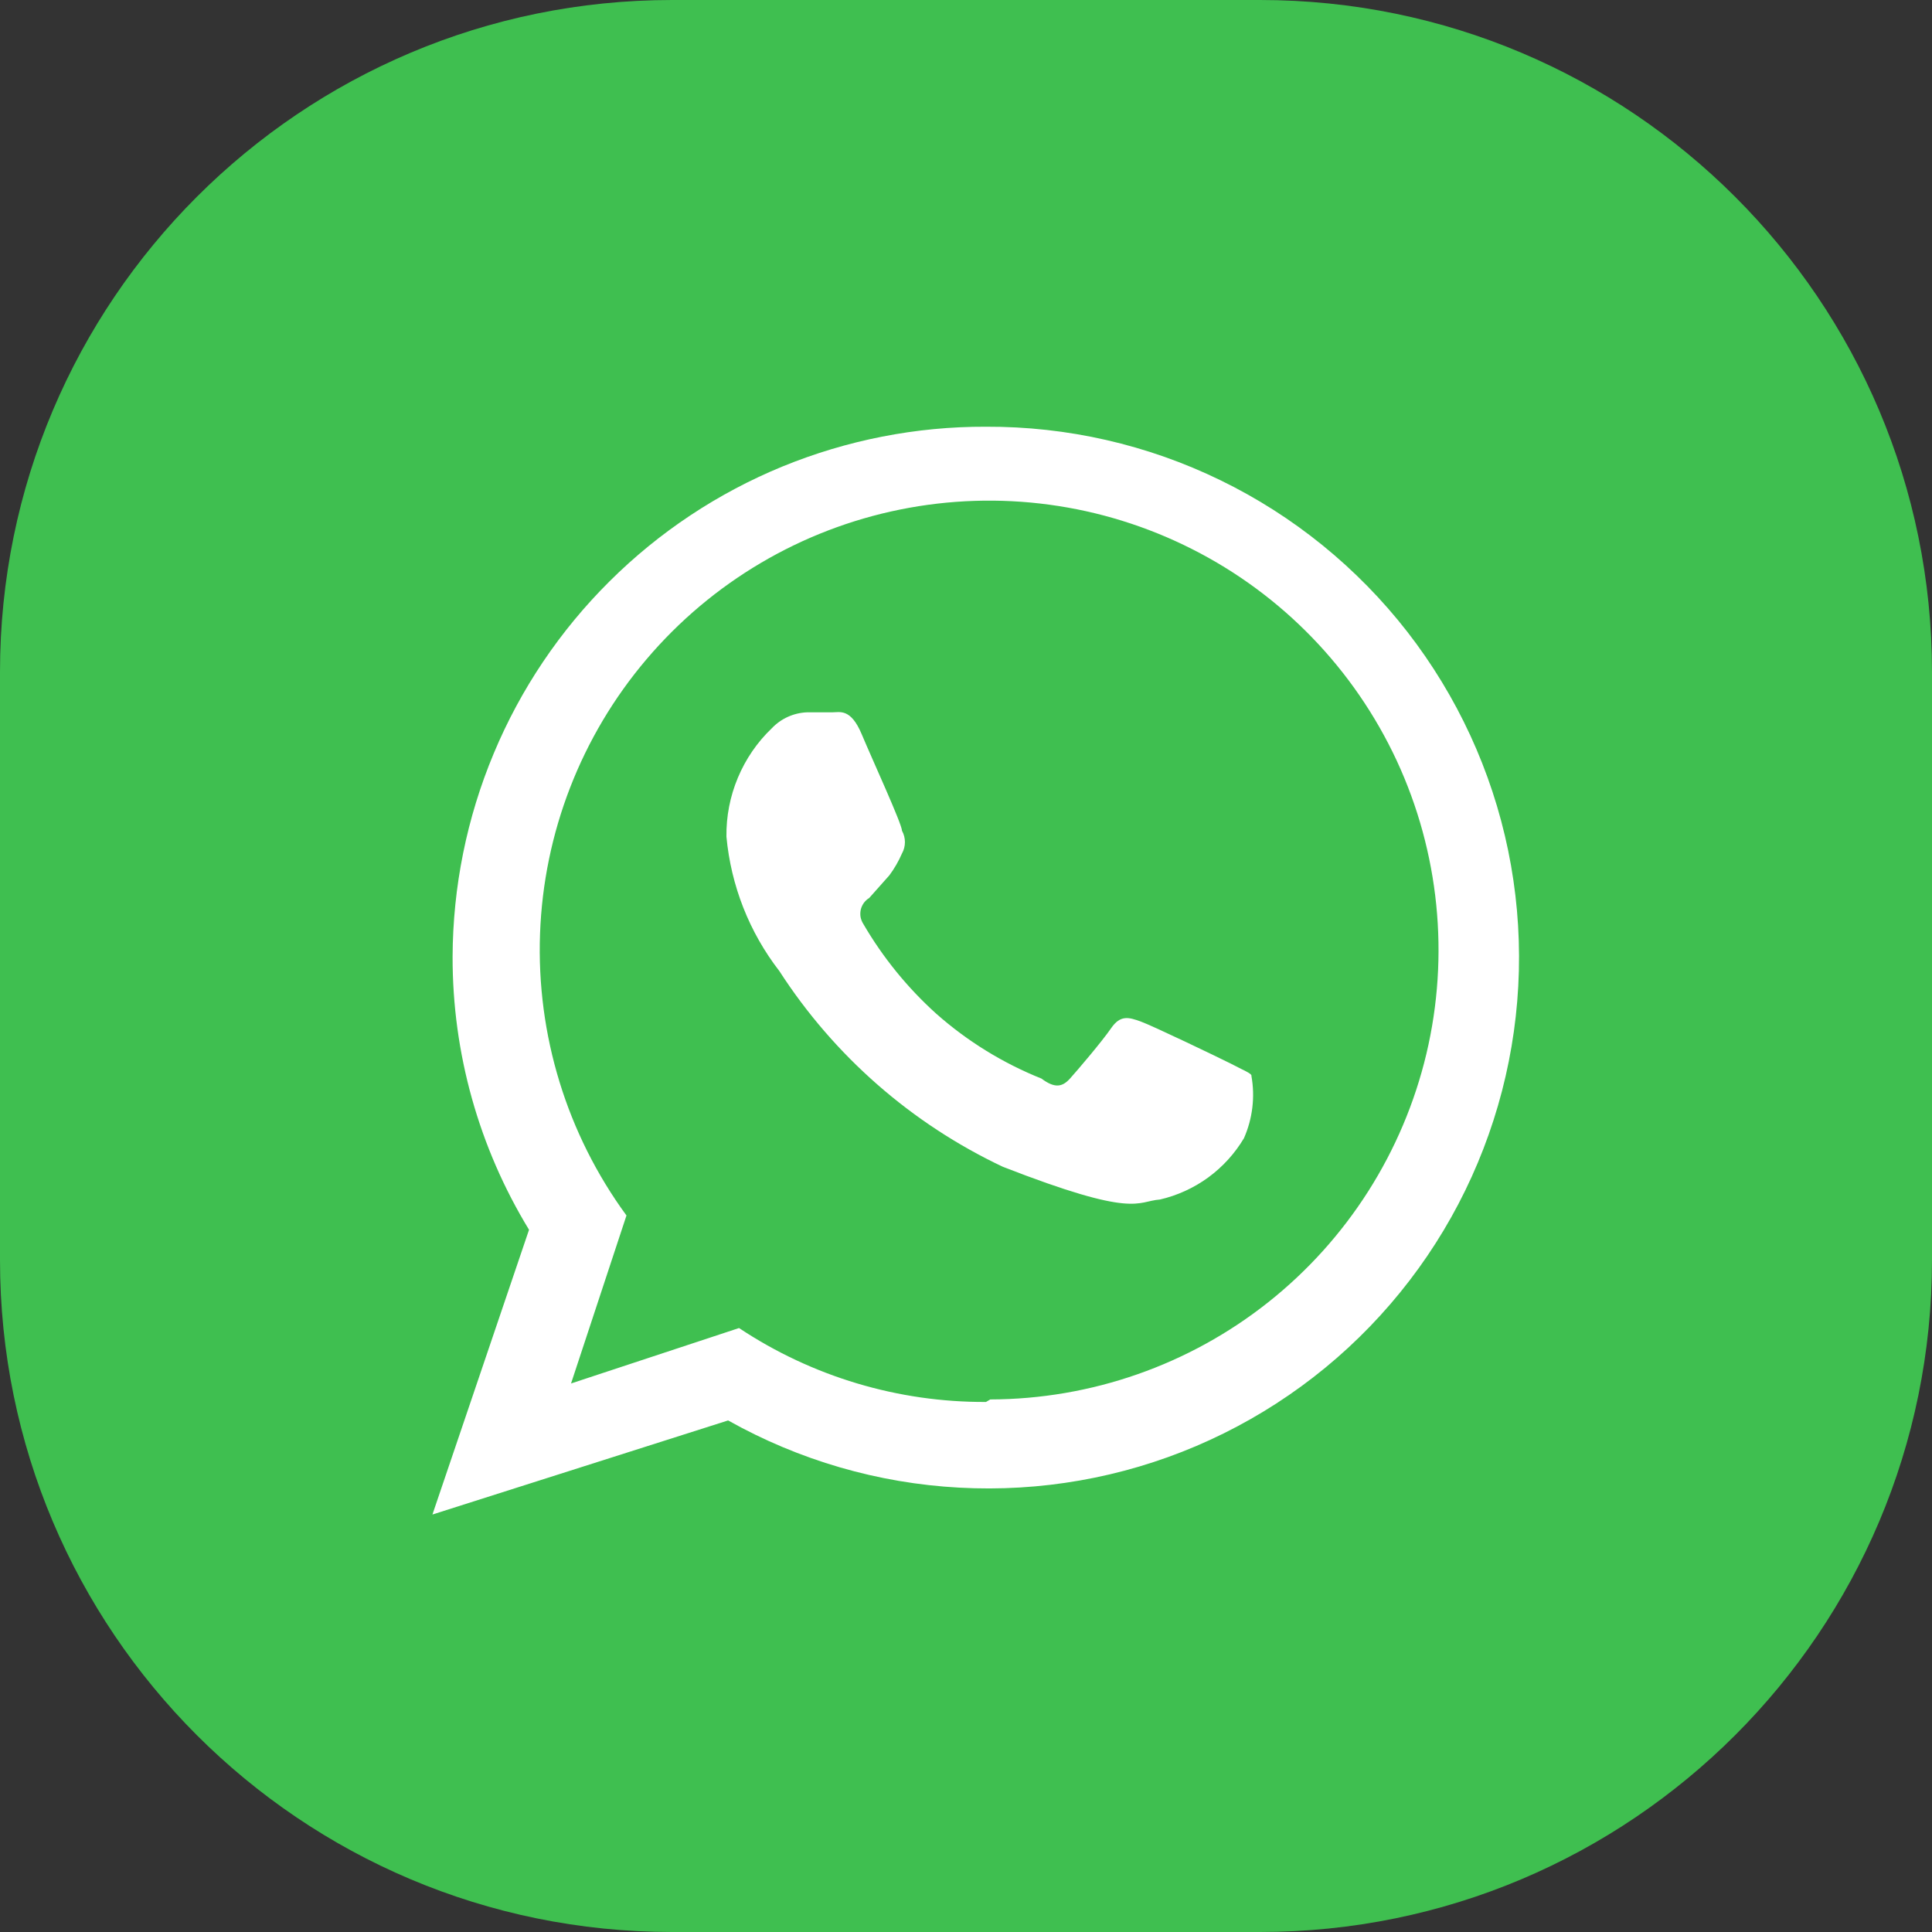
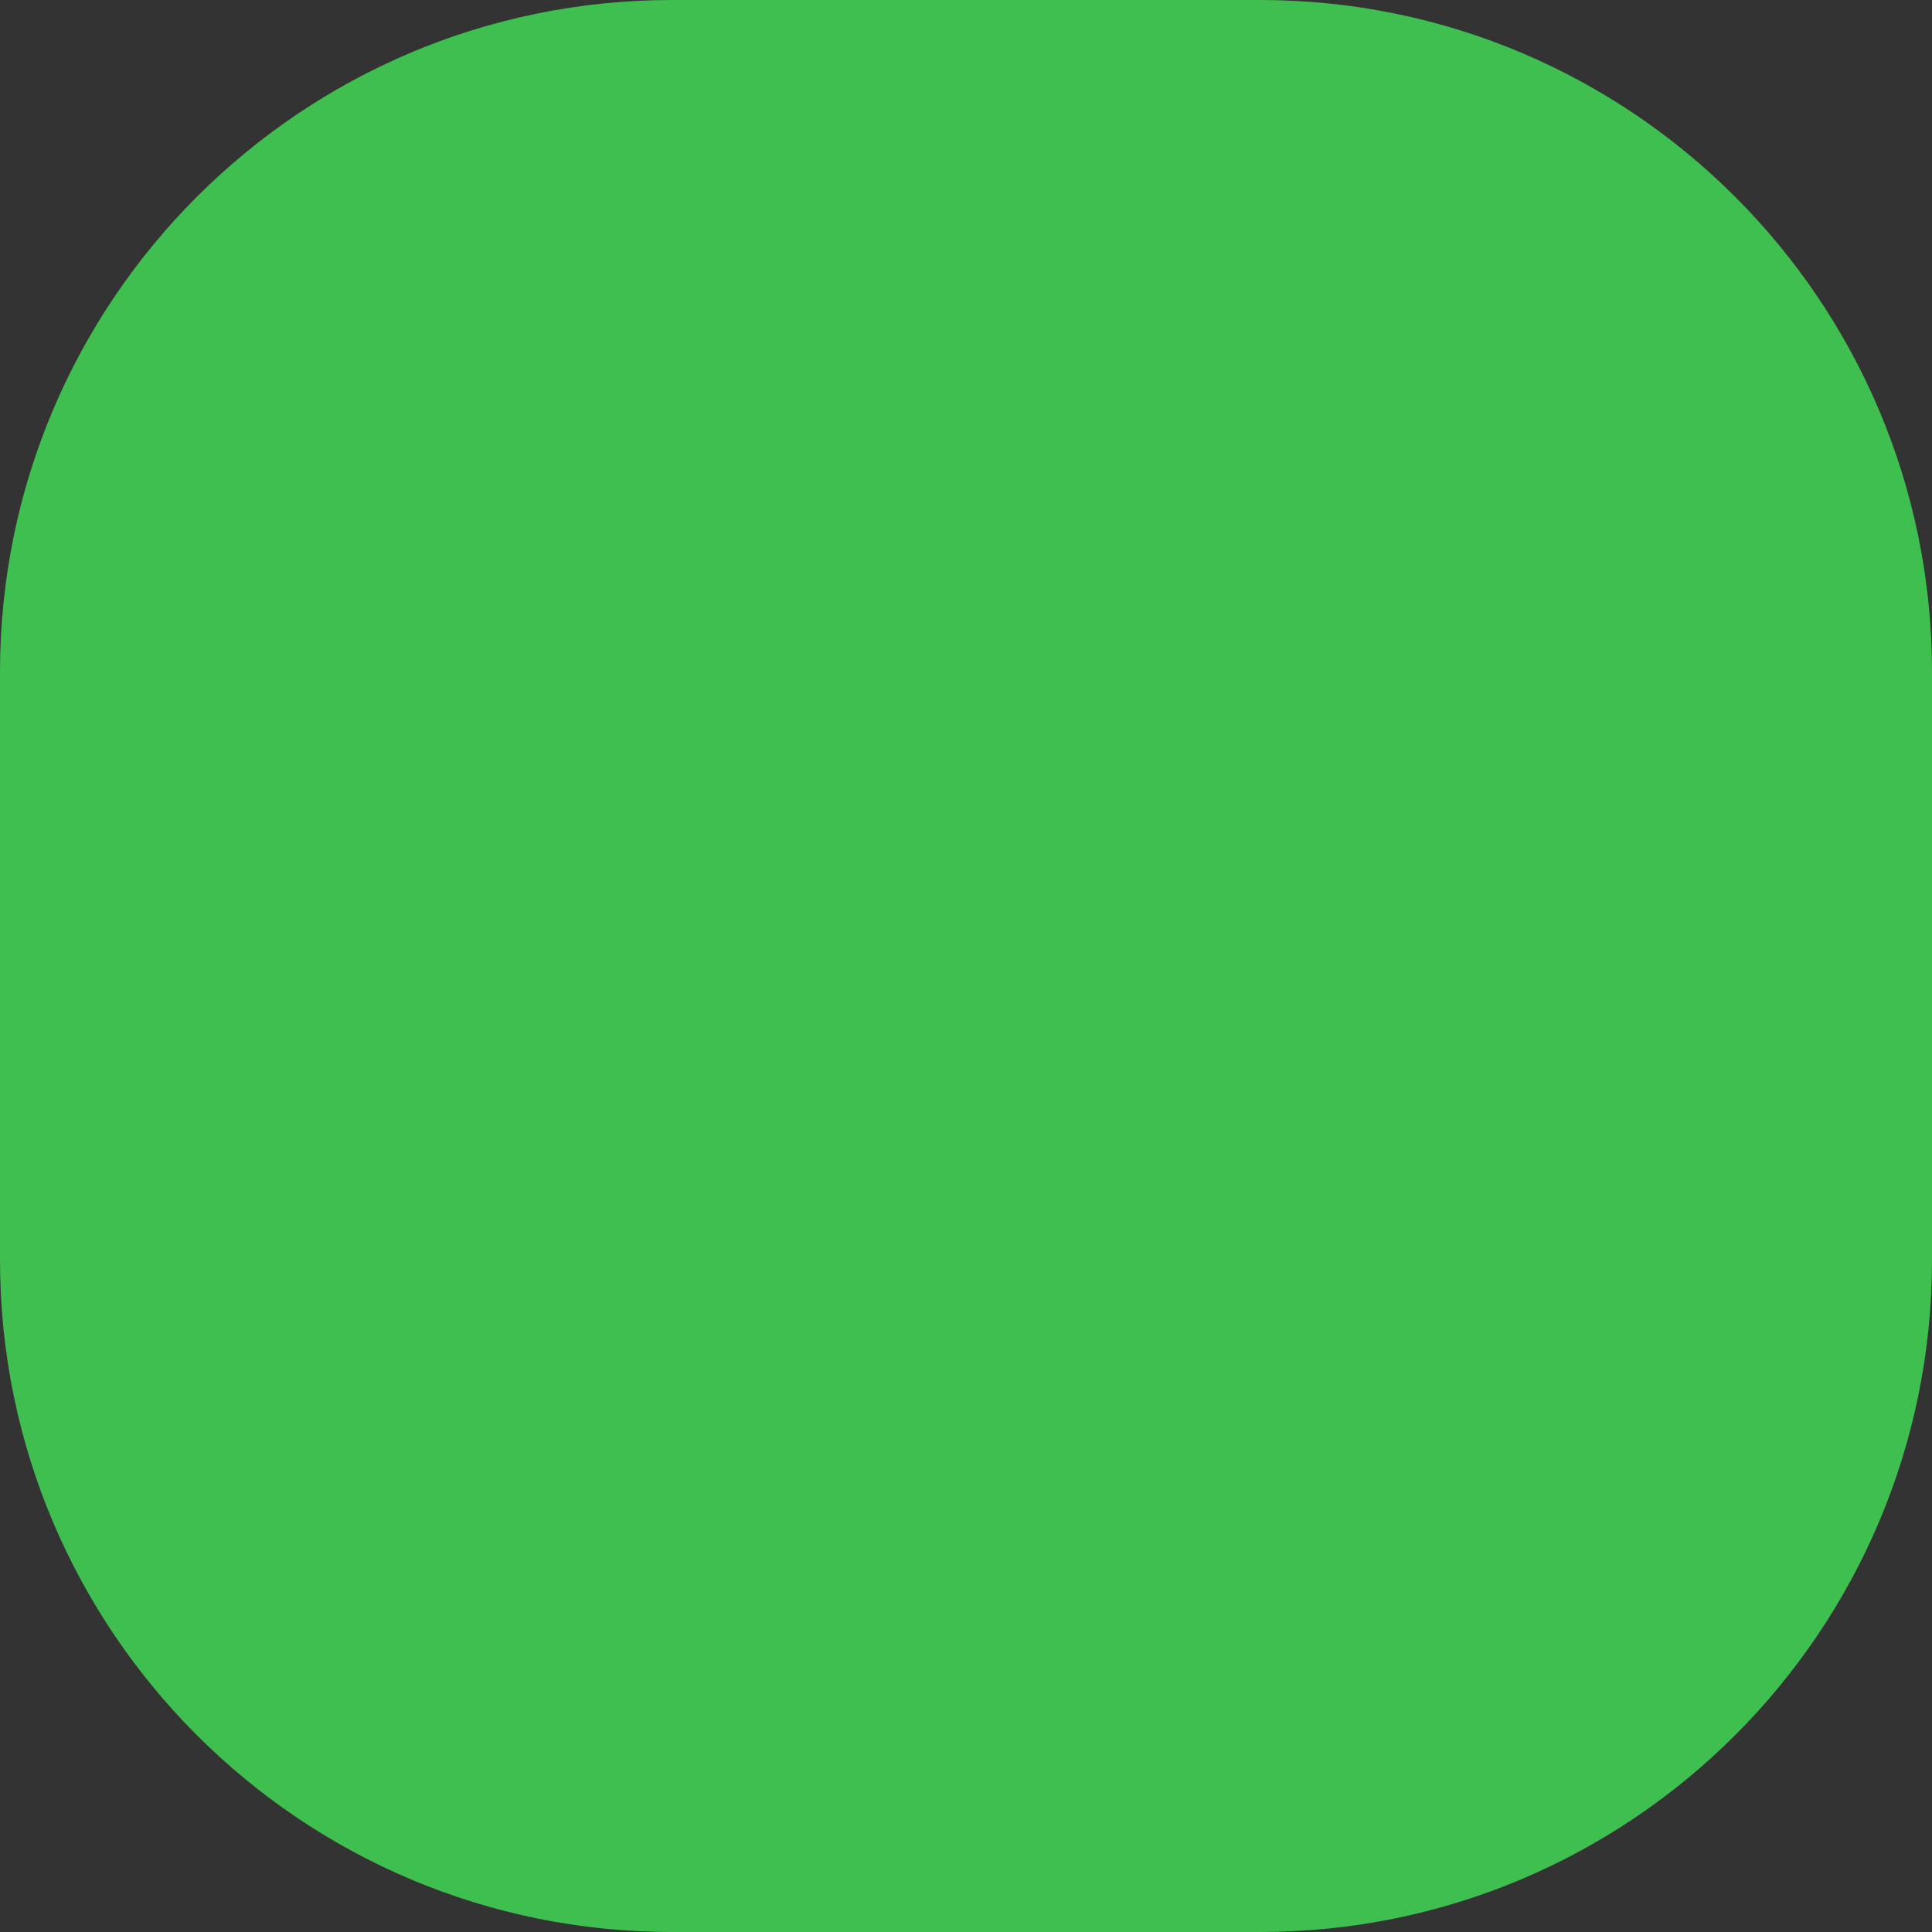
<svg xmlns="http://www.w3.org/2000/svg" width="23" height="23" viewBox="0 0 23 23" fill="none">
  <rect x="0" y="0" width="23" height="23" fill="#333333" stroke="none" />
  <path d="M15 0H8C3.582 0 0 3.582 0 8V15C0 19.418 3.582 23 8 23H15C19.418 23 23 19.418 23 15V8C23 3.582 19.418 0 15 0Z" fill="#3FBF50" />
-   <path d="M14.648 12.66C14.488 12.58 13.718 12.21 13.578 12.16C13.438 12.11 13.338 12.08 13.228 12.24C13.118 12.4 12.828 12.74 12.738 12.84C12.648 12.94 12.558 12.96 12.398 12.84C11.941 12.657 11.518 12.397 11.148 12.07C10.805 11.761 10.511 11.4 10.278 11C10.262 10.975 10.251 10.947 10.245 10.918C10.24 10.889 10.241 10.859 10.247 10.83C10.254 10.801 10.266 10.774 10.283 10.75C10.301 10.726 10.323 10.705 10.348 10.69L10.588 10.42C10.648 10.339 10.698 10.252 10.738 10.16C10.761 10.119 10.773 10.072 10.773 10.025C10.773 9.978 10.761 9.931 10.738 9.89C10.738 9.81 10.388 9.05 10.258 8.74C10.128 8.43 9.998 8.48 9.908 8.48H9.608C9.449 8.486 9.298 8.554 9.188 8.67C9.014 8.836 8.877 9.037 8.784 9.259C8.691 9.481 8.645 9.719 8.648 9.96C8.702 10.543 8.92 11.098 9.278 11.56C9.93 12.57 10.852 13.377 11.938 13.89C13.528 14.51 13.528 14.3 13.809 14.28C14.016 14.232 14.211 14.143 14.383 14.018C14.555 13.892 14.7 13.733 14.809 13.55C14.911 13.318 14.943 13.06 14.898 12.81C14.908 12.78 14.798 12.74 14.648 12.66ZM11.738 5.08C10.907 5.077 10.084 5.239 9.314 5.554C8.545 5.87 7.846 6.334 7.257 6.92C6.667 7.506 6.198 8.202 5.878 8.969C5.557 9.736 5.391 10.559 5.388 11.39C5.386 12.537 5.701 13.661 6.298 14.64L5.148 18.03L8.668 16.91C9.512 17.384 10.453 17.658 11.419 17.71C12.384 17.763 13.35 17.594 14.24 17.215C15.13 16.836 15.921 16.258 16.552 15.525C17.184 14.792 17.638 13.924 17.881 12.988C18.124 12.051 18.149 11.072 17.954 10.124C17.759 9.177 17.348 8.287 16.755 7.523C16.161 6.759 15.4 6.141 14.531 5.718C13.661 5.294 12.706 5.076 11.738 5.08ZM11.738 16.69C10.693 16.695 9.669 16.389 8.798 15.81L6.798 16.47L7.458 14.47C6.748 13.5 6.386 12.319 6.429 11.118C6.472 9.917 6.918 8.765 7.696 7.849C8.474 6.932 9.537 6.304 10.715 6.066C11.893 5.828 13.117 5.993 14.19 6.536C15.263 7.078 16.121 7.966 16.628 9.056C17.134 10.147 17.258 11.376 16.981 12.545C16.703 13.714 16.04 14.756 15.098 15.503C14.156 16.25 12.99 16.657 11.789 16.66L11.738 16.69Z" fill="white" />
</svg>